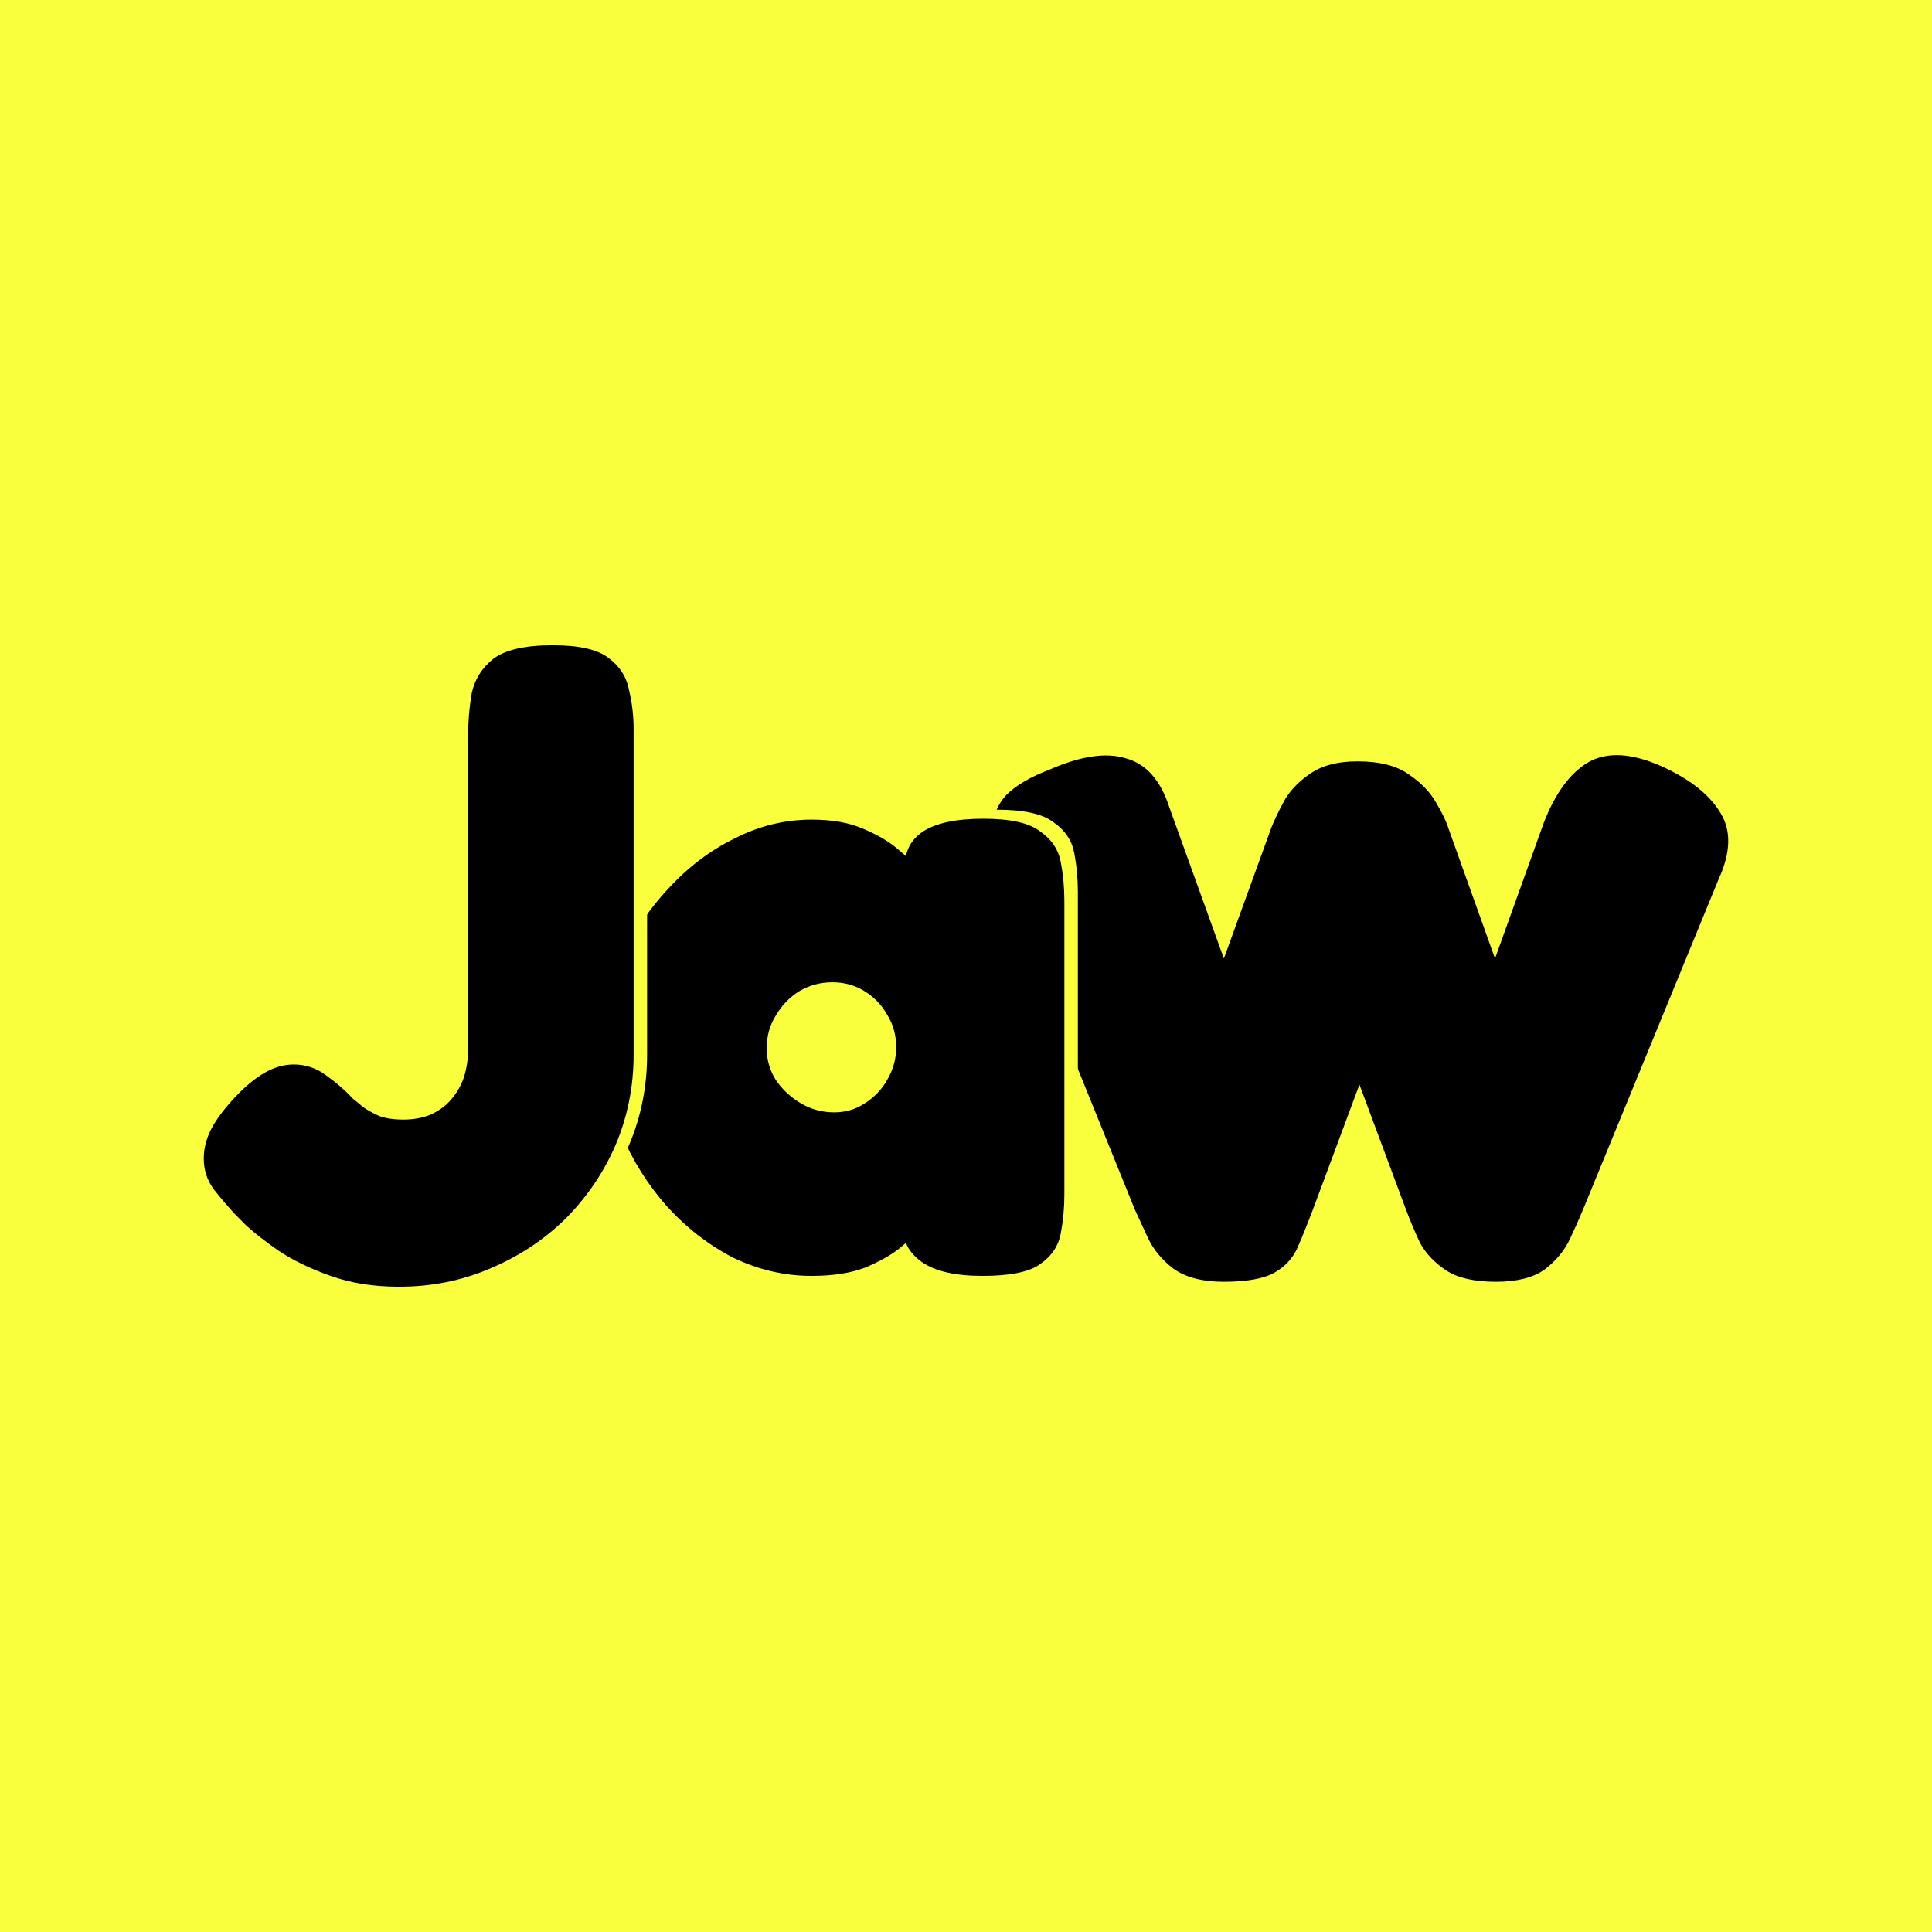
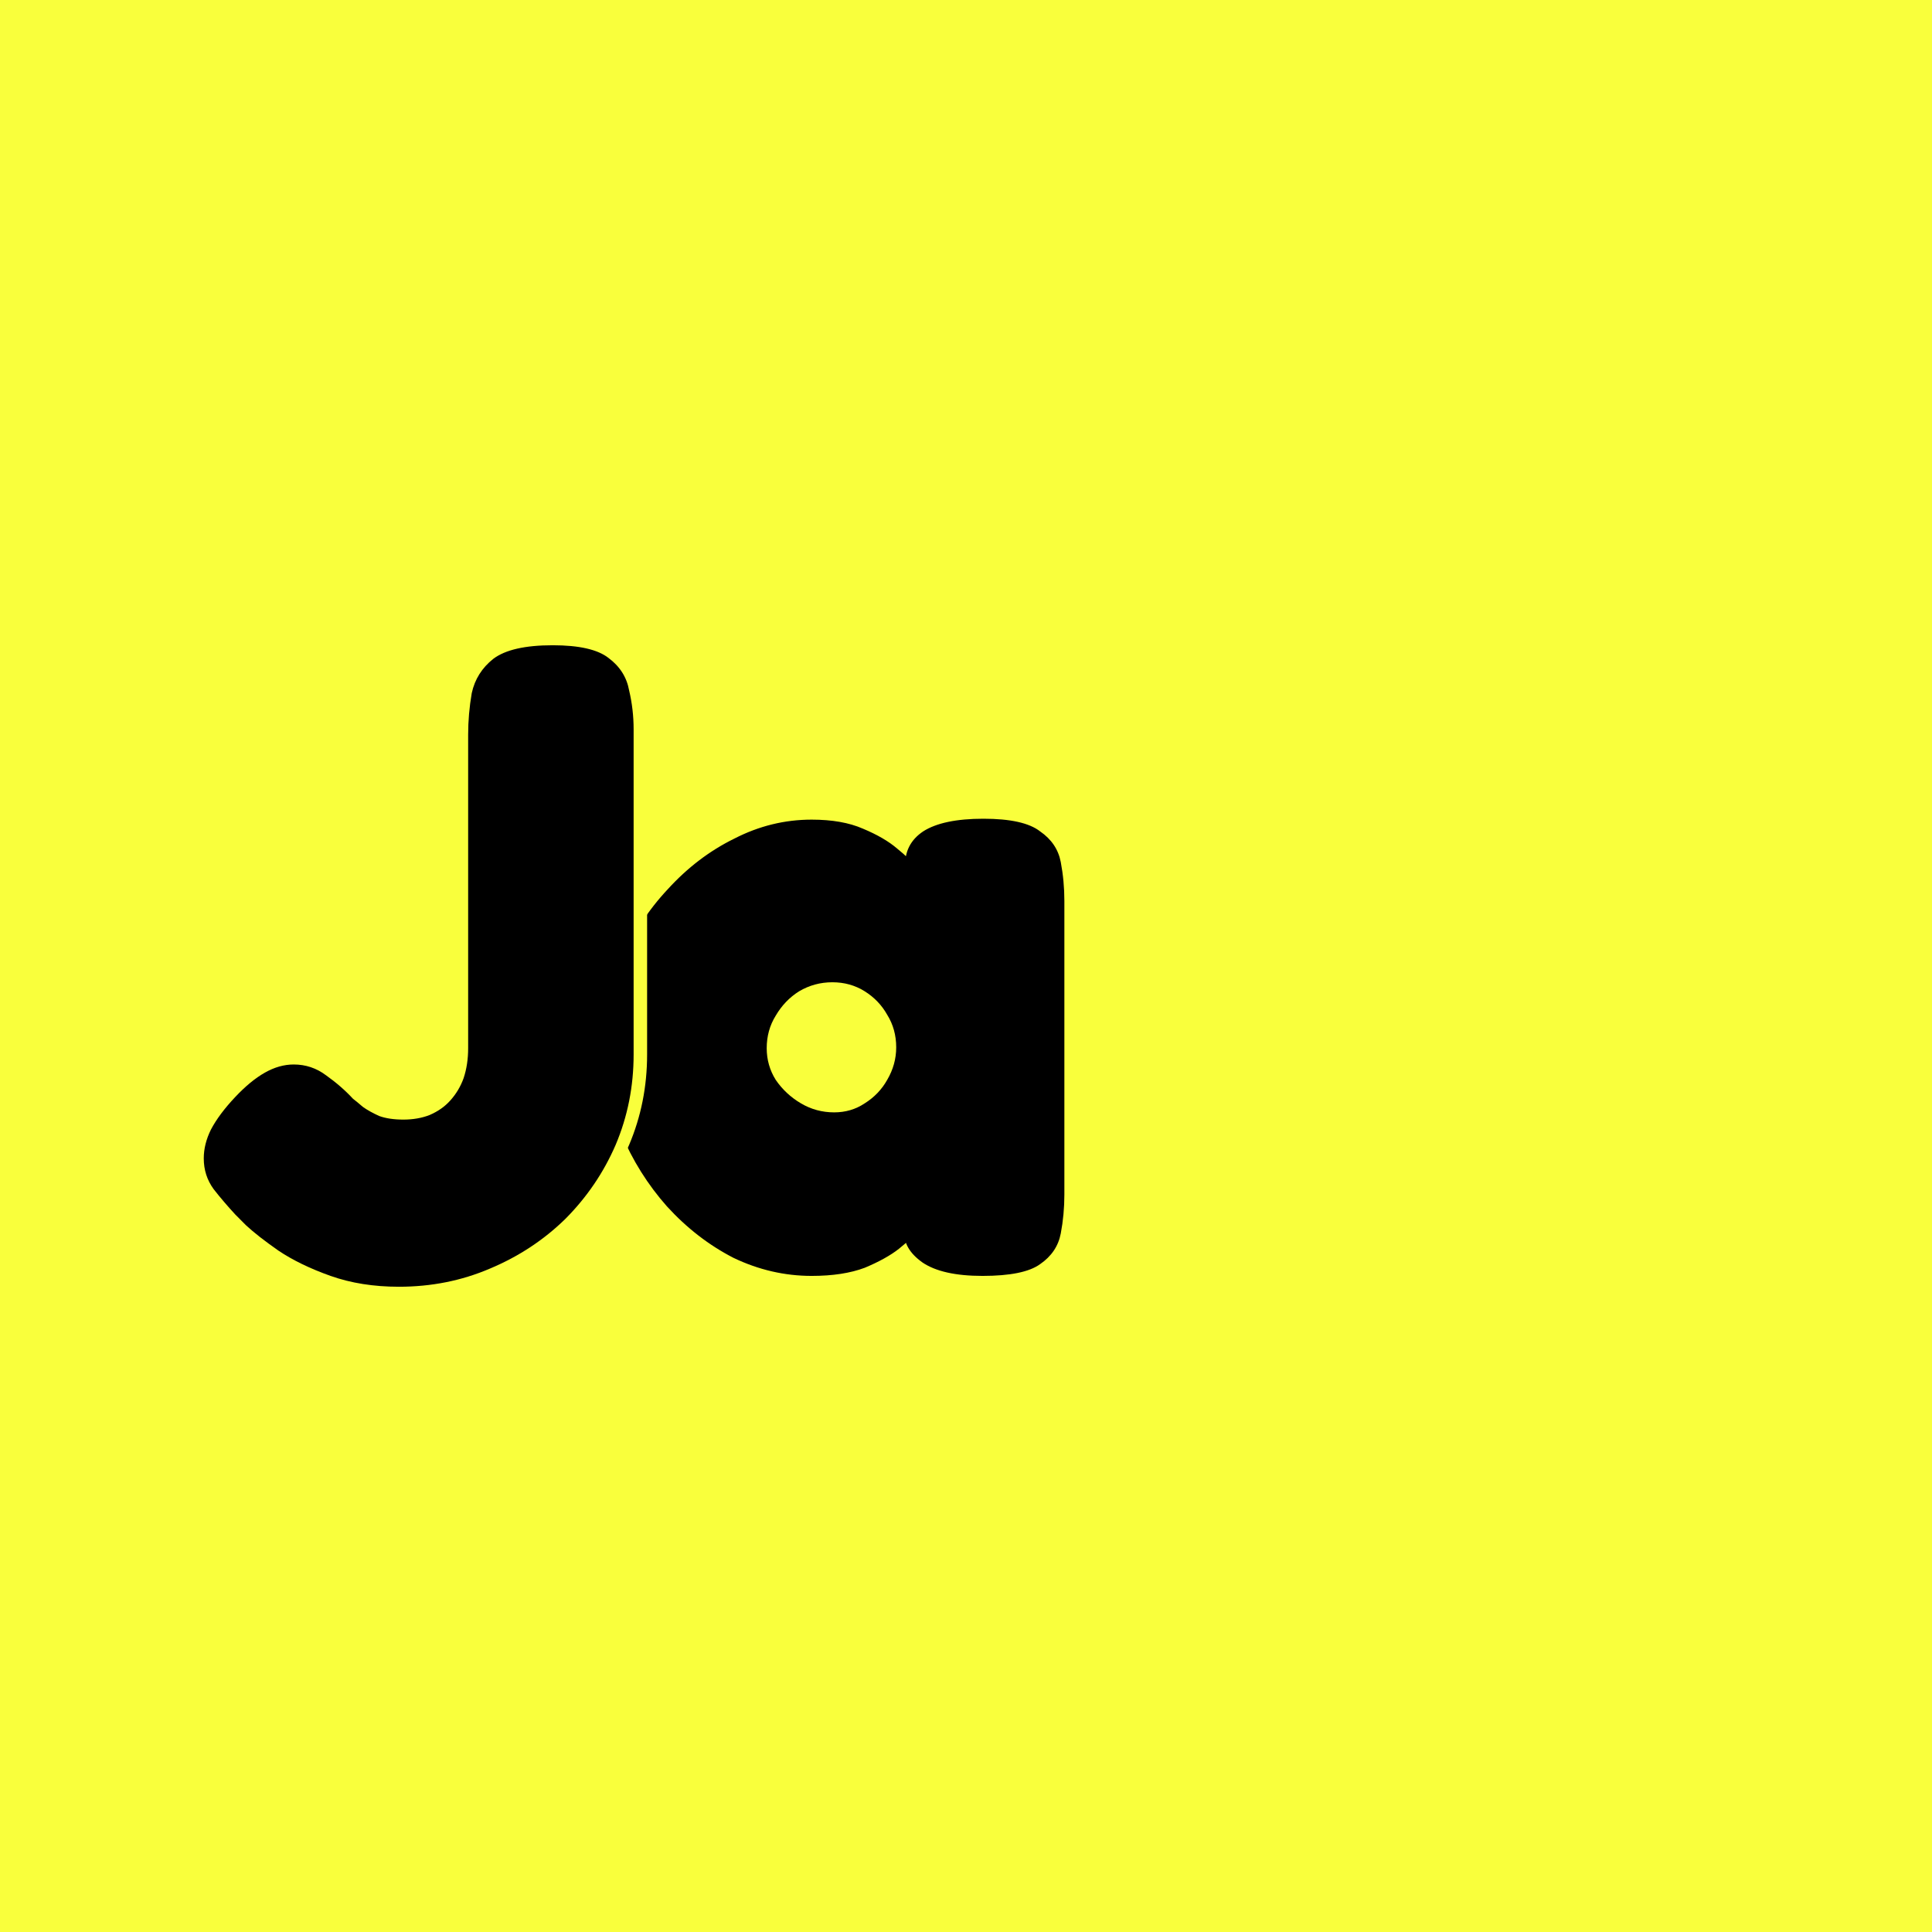
<svg xmlns="http://www.w3.org/2000/svg" width="512" height="512" viewBox="0 0 512 512" fill="none">
  <rect width="512" height="512" fill="#F9FF3C" />
-   <path d="M324.341 339.683C318.621 339.683 314.153 338.516 310.936 336.181C307.897 333.847 305.663 331.153 304.233 328.1C302.803 325.048 301.641 322.533 300.748 320.558L265.089 232.475C263.659 227.447 262.944 223.227 262.944 219.815C263.123 216.224 264.374 213.171 266.698 210.657C269.2 208.143 273.043 205.898 278.227 203.923C286.449 200.331 293.151 199.343 298.335 200.96C303.697 202.396 307.54 206.706 309.863 213.889L324.341 254.025L336.942 219.276C337.657 217.481 338.729 215.236 340.159 212.542C341.589 209.849 343.823 207.424 346.862 205.269C350.079 202.935 354.369 201.768 359.731 201.768C365.629 201.768 370.187 202.935 373.404 205.269C376.622 207.424 379.035 209.938 380.643 212.812C382.252 215.505 383.324 217.75 383.861 219.546L396.194 254.025L409.063 218.199C412.101 210.298 416.033 204.91 420.859 202.037C425.864 199.164 432.388 199.523 440.431 203.114C447.938 206.526 453.122 210.657 455.981 215.505C458.841 220.174 458.662 226.011 455.445 233.014L419.519 320.558C418.625 322.713 417.463 325.317 416.033 328.37C414.604 331.423 412.369 334.116 409.331 336.451C406.292 338.606 402.003 339.683 396.462 339.683C390.742 339.683 386.363 338.695 383.324 336.72C380.286 334.745 377.962 332.32 376.354 329.447C374.924 326.394 373.673 323.431 372.6 320.558L360.267 287.426L347.934 320.558C346.504 324.329 345.164 327.651 343.913 330.525C342.662 333.398 340.606 335.643 337.746 337.259C334.886 338.875 330.418 339.683 324.341 339.683Z" fill="black" />
  <path d="M263.957 335.732C256.808 335.732 251.485 334.535 247.99 332.141C244.654 329.746 243.065 327.033 243.224 324H246.56C245.766 325.117 244.177 326.634 241.794 328.549C239.57 330.305 236.551 331.981 232.738 333.577C228.925 335.014 224.238 335.732 218.677 335.732C211.528 335.732 204.616 334.136 197.944 330.944C191.43 327.592 185.551 323.042 180.308 317.296C175.224 311.549 171.173 305.084 168.154 297.901C165.135 290.559 163.626 282.897 163.626 274.915C163.626 267.094 165.135 259.592 168.154 252.408C171.173 245.225 175.303 238.84 180.546 233.254C185.789 227.507 191.668 223.038 198.182 219.845C204.696 216.493 211.528 214.817 218.677 214.817C224.079 214.817 228.607 215.615 232.261 217.211C236.074 218.808 239.093 220.563 241.317 222.479C243.7 224.394 245.289 225.991 246.084 227.268H243.462C243.303 223.277 244.892 220.164 248.228 217.93C251.724 215.695 257.046 214.577 264.196 214.577C271.345 214.577 276.35 215.695 279.21 217.93C282.228 220.005 284.055 222.718 284.691 226.07C285.326 229.423 285.644 232.854 285.644 236.366V314.183C285.644 317.695 285.326 321.127 284.691 324.479C284.055 327.831 282.228 330.545 279.21 332.62C276.35 334.695 271.266 335.732 263.957 335.732ZM224.635 292.394C227.654 292.394 230.355 291.596 232.738 290C235.28 288.404 237.266 286.329 238.696 283.775C240.285 281.061 241.079 278.188 241.079 275.155C241.079 271.962 240.285 269.089 238.696 266.535C237.266 263.981 235.28 261.906 232.738 260.31C230.196 258.714 227.336 257.915 224.158 257.915C220.981 257.915 218.042 258.714 215.341 260.31C212.799 261.906 210.733 264.061 209.144 266.775C207.556 269.329 206.761 272.202 206.761 275.394C206.761 278.427 207.556 281.221 209.144 283.775C210.892 286.329 213.116 288.404 215.817 290C218.518 291.596 221.457 292.394 224.635 292.394Z" fill="#F9FF3C" />
  <path d="M260.383 338.127C253.233 338.127 247.911 336.93 244.415 334.535C241.079 332.141 239.49 329.427 239.649 326.394H242.985C242.191 327.512 240.602 329.028 238.219 330.944C235.995 332.7 232.976 334.376 229.163 335.972C225.35 337.408 220.663 338.127 215.102 338.127C207.953 338.127 201.042 336.531 194.369 333.338C187.855 329.986 181.976 325.437 176.733 319.69C171.649 313.944 167.598 307.479 164.579 300.296C161.56 292.953 160.051 285.291 160.051 277.31C160.051 269.488 161.56 261.986 164.579 254.803C167.598 247.62 171.729 241.235 176.972 235.648C182.215 229.901 188.093 225.432 194.607 222.239C201.121 218.887 207.953 217.211 215.102 217.211C220.504 217.211 225.032 218.009 228.686 219.606C232.499 221.202 235.518 222.958 237.742 224.873C240.126 226.789 241.714 228.385 242.509 229.662H239.887C239.728 225.671 241.317 222.559 244.654 220.324C248.149 218.089 253.471 216.972 260.621 216.972C267.77 216.972 272.775 218.089 275.635 220.324C278.654 222.399 280.481 225.113 281.116 228.465C281.752 231.817 282.069 235.249 282.069 238.761V316.577C282.069 320.089 281.752 323.521 281.116 326.873C280.481 330.225 278.654 332.939 275.635 335.014C272.775 337.089 267.691 338.127 260.383 338.127ZM221.06 294.789C224.079 294.789 226.78 293.991 229.163 292.394C231.705 290.798 233.691 288.723 235.121 286.169C236.71 283.455 237.504 280.582 237.504 277.549C237.504 274.357 236.71 271.484 235.121 268.93C233.691 266.376 231.705 264.3 229.163 262.704C226.621 261.108 223.761 260.31 220.584 260.31C217.406 260.31 214.467 261.108 211.766 262.704C209.224 264.3 207.158 266.455 205.57 269.169C203.981 271.723 203.186 274.596 203.186 277.789C203.186 280.822 203.981 283.615 205.57 286.169C207.317 288.723 209.542 290.798 212.243 292.394C214.943 293.991 217.883 294.789 221.06 294.789Z" fill="black" />
  <path d="M109.29 341C102.617 341 96.579 340.042 91.177 338.127C85.776 336.211 81.168 333.977 77.355 331.423C73.701 328.869 70.841 326.634 68.776 324.718C66.869 322.803 65.916 321.845 65.916 321.845C63.85 319.61 61.944 317.376 60.196 315.141C58.449 312.746 57.575 310.033 57.575 307C57.575 304.446 58.21 301.892 59.481 299.338C60.911 296.624 63.056 293.751 65.916 290.718C68.617 287.845 71.238 285.69 73.78 284.254C76.322 282.817 78.864 282.099 81.406 282.099C84.584 282.099 87.444 283.056 89.986 284.972C92.687 286.887 95.07 288.962 97.135 291.197C97.771 291.676 98.645 292.394 99.757 293.352C100.869 294.15 102.299 294.948 104.047 295.746C105.794 296.385 107.939 296.704 110.481 296.704C113.023 296.704 115.327 296.305 117.392 295.507C119.617 294.549 121.444 293.272 122.874 291.676C124.462 289.92 125.654 287.925 126.448 285.69C127.243 283.296 127.64 280.662 127.64 277.789V194.704C127.64 191.033 127.958 187.362 128.593 183.69C129.388 180.019 131.294 176.986 134.313 174.592C137.49 172.197 142.733 171 150.042 171C157.032 171 161.958 172.117 164.817 174.352C167.836 176.587 169.663 179.46 170.299 182.972C171.093 186.324 171.49 189.756 171.49 193.268V279.465C171.49 287.925 169.902 295.906 166.724 303.408C163.546 310.751 159.098 317.296 153.378 323.042C147.659 328.629 140.986 333.019 133.36 336.211C125.892 339.404 117.869 341 109.29 341Z" fill="#F9FF3C" />
  <path d="M105.715 341C99.042 341 93.005 340.042 87.603 338.127C82.201 336.211 77.593 333.977 73.78 331.423C70.126 328.869 67.266 326.634 65.201 324.718C63.294 322.803 62.341 321.845 62.341 321.845C60.276 319.61 58.369 317.376 56.621 315.141C54.874 312.746 54 310.033 54 307C54 304.446 54.636 301.892 55.907 299.338C57.336 296.624 59.481 293.751 62.341 290.718C65.042 287.845 67.663 285.69 70.206 284.254C72.748 282.817 75.29 282.099 77.832 282.099C81.009 282.099 83.869 283.056 86.411 284.972C89.112 286.887 91.495 288.962 93.561 291.197C94.196 291.676 95.07 292.394 96.182 293.352C97.294 294.15 98.724 294.948 100.472 295.746C102.219 296.385 104.364 296.704 106.906 296.704C109.448 296.704 111.752 296.305 113.818 295.507C116.042 294.549 117.869 293.272 119.299 291.676C120.888 289.92 122.079 287.925 122.874 285.69C123.668 283.296 124.065 280.662 124.065 277.789V194.704C124.065 191.033 124.383 187.362 125.018 183.69C125.813 180.019 127.719 176.986 130.738 174.592C133.916 172.197 139.159 171 146.467 171C153.458 171 158.383 172.117 161.243 174.352C164.261 176.587 166.088 179.46 166.724 182.972C167.518 186.324 167.916 189.756 167.916 193.268V279.465C167.916 287.925 166.327 295.906 163.149 303.408C159.972 310.751 155.523 317.296 149.803 323.042C144.084 328.629 137.411 333.019 129.785 336.211C122.318 339.404 114.294 341 105.715 341Z" fill="black" />
</svg>